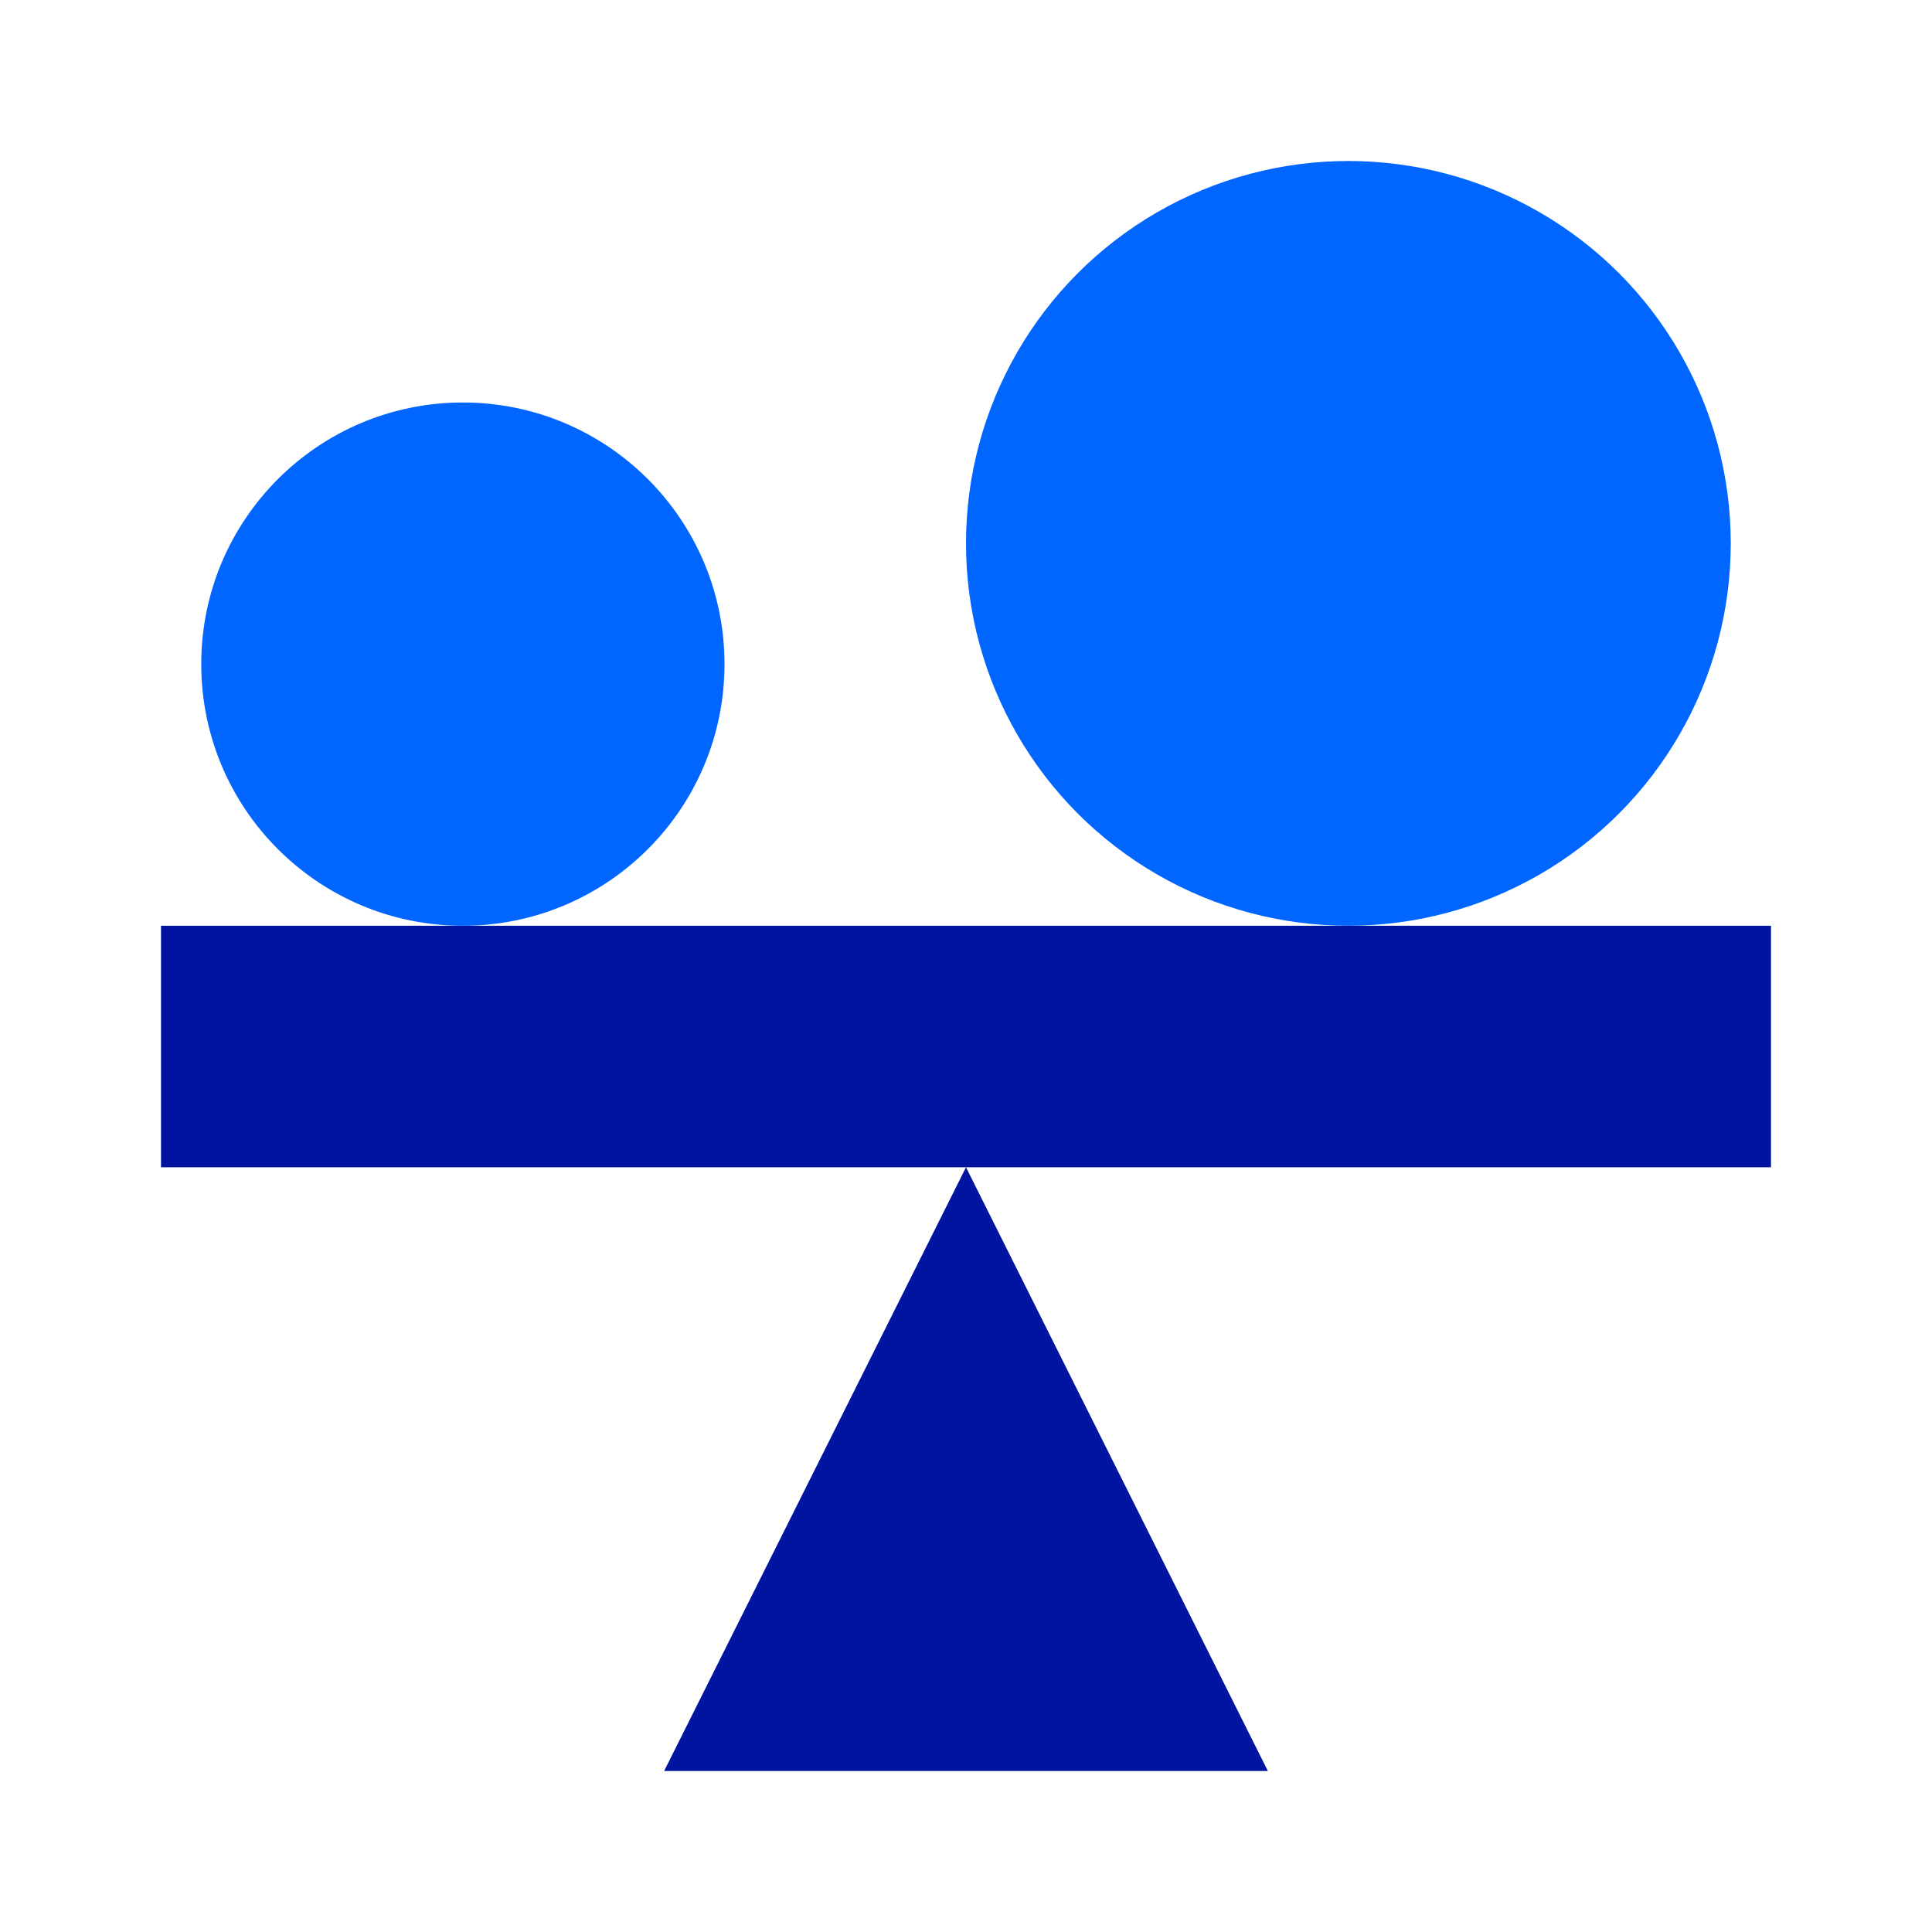
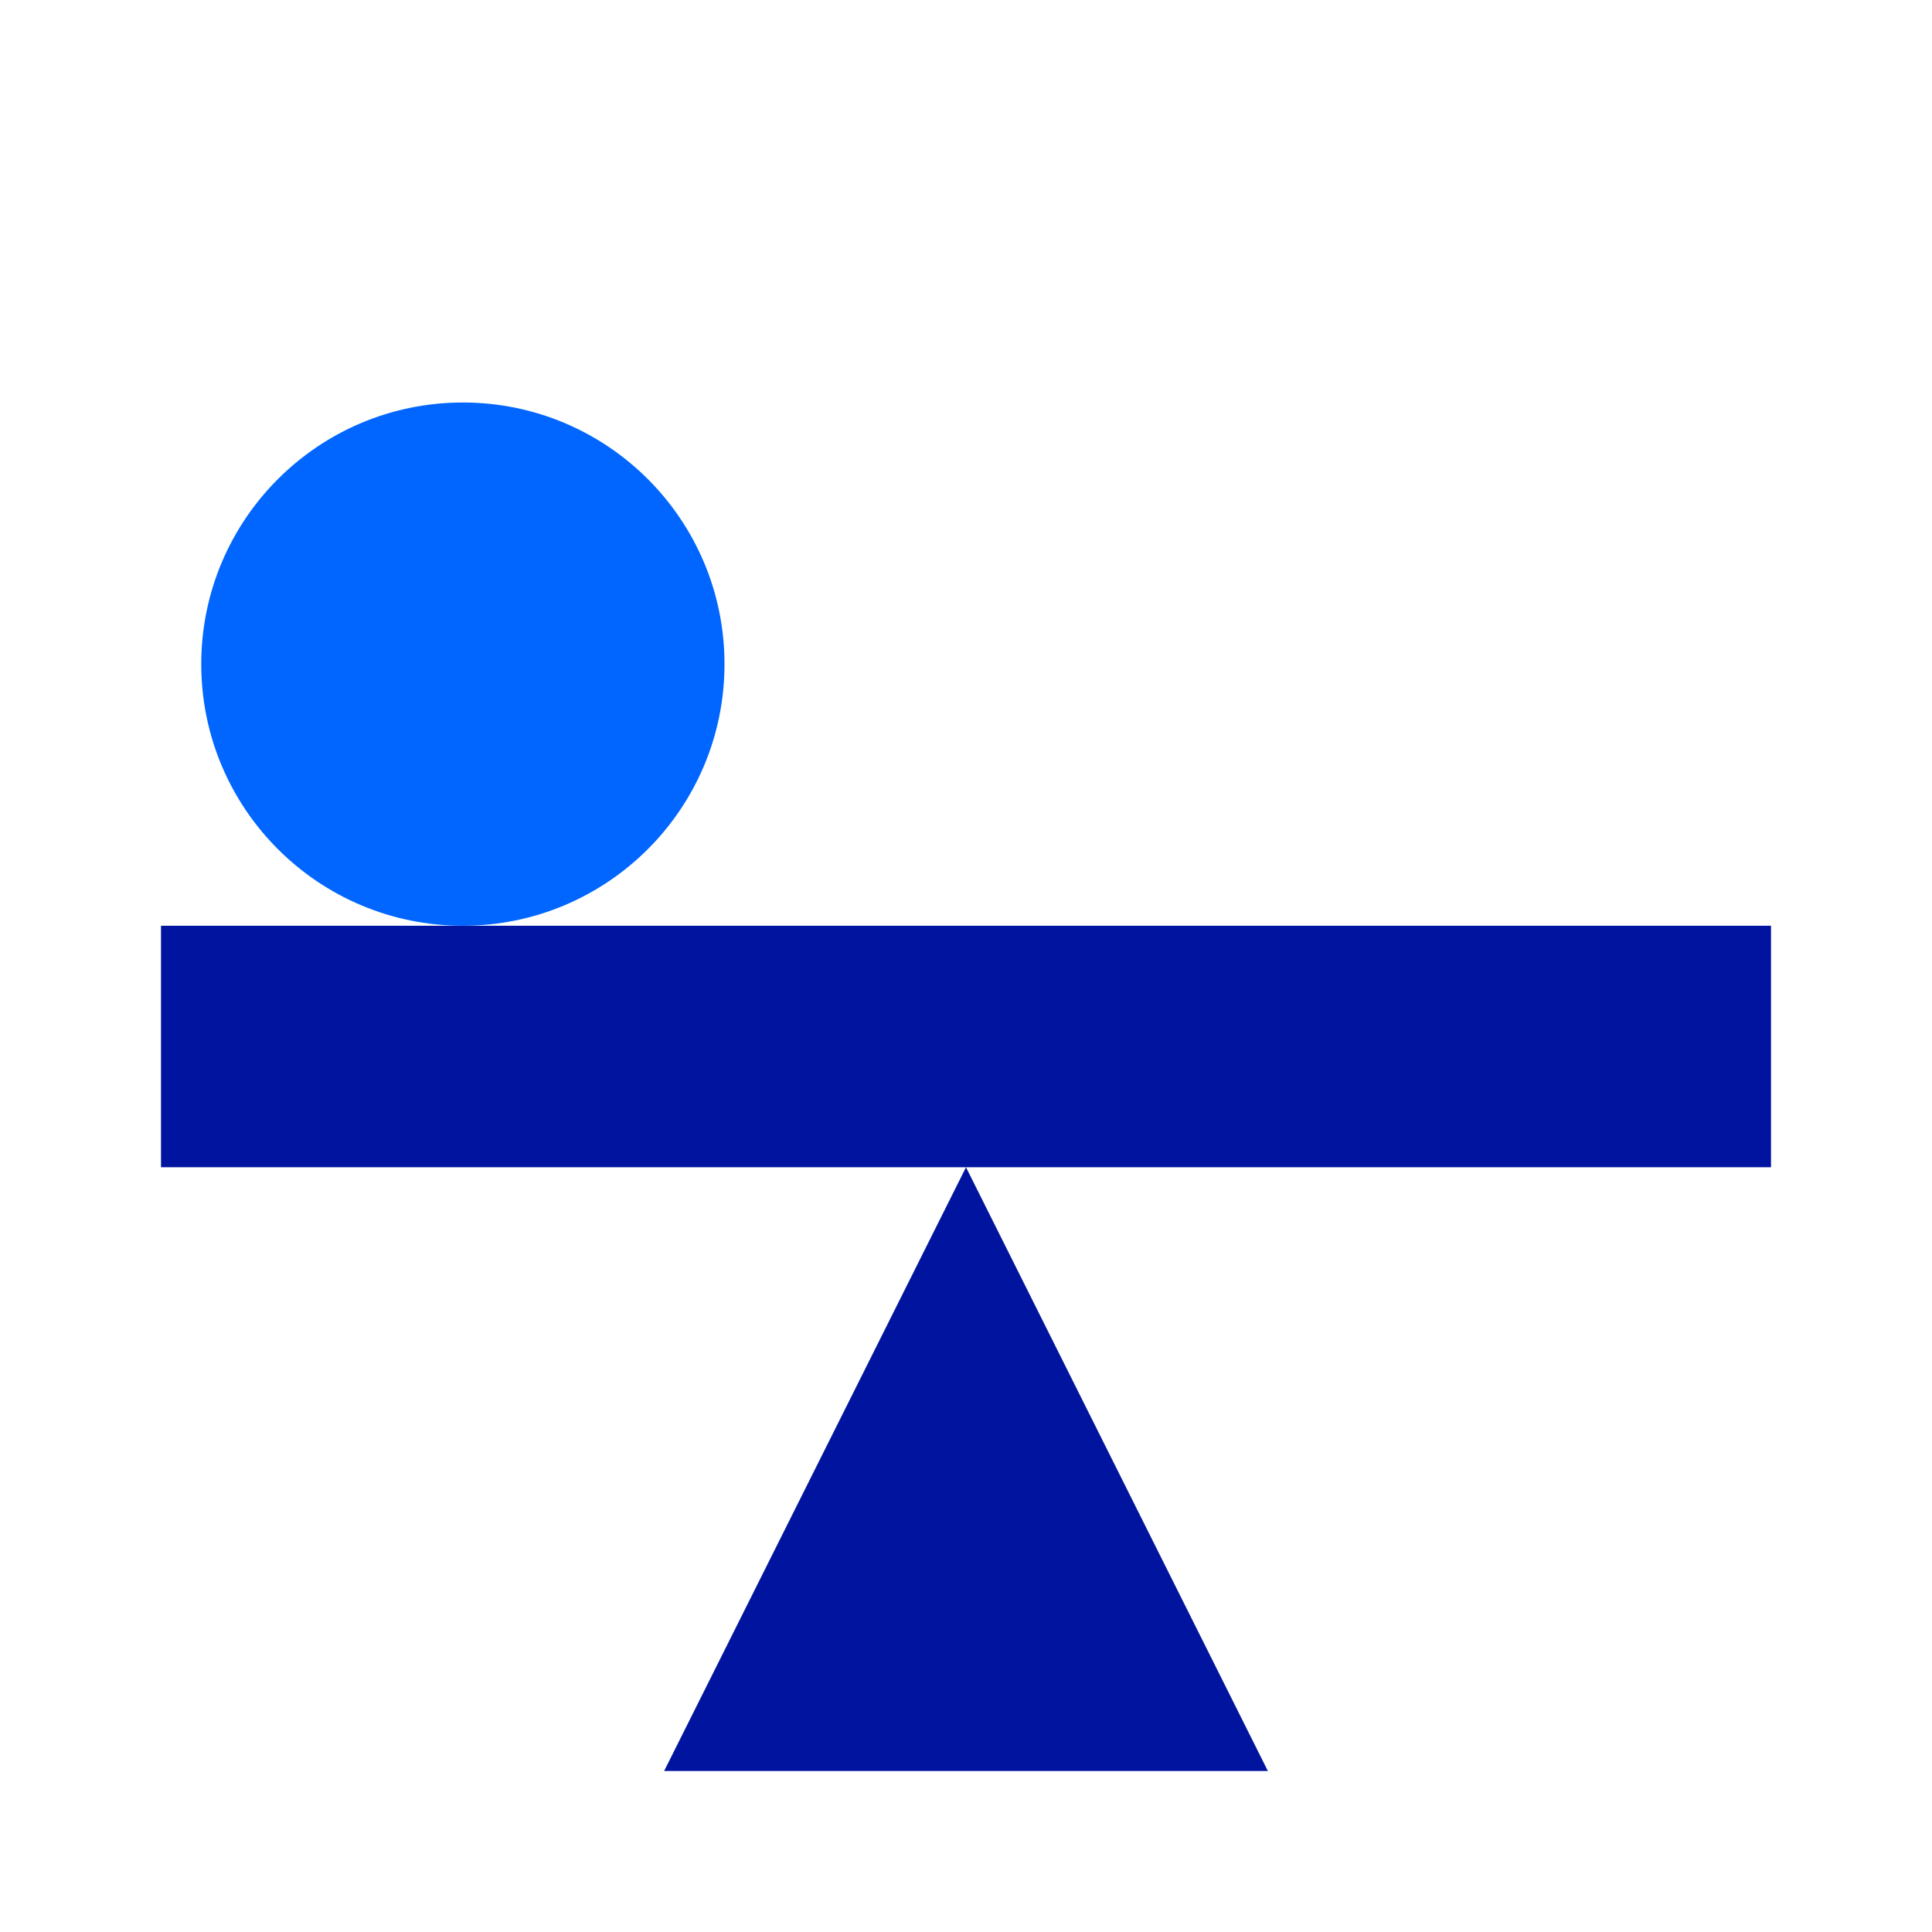
<svg xmlns="http://www.w3.org/2000/svg" width="96" height="96" viewBox="0 0 96 96">
  <g fill="none" fill-rule="evenodd">
    <polygon fill="#0014A0" points="48 58 63 88 33 88" />
    <rect width="80" height="12" x="8" y="46" fill="#0014A0" />
    <circle cx="23" cy="33" r="13" fill="#06F" />
-     <circle cx="67" cy="27" r="19" fill="#06F" />
  </g>
</svg>